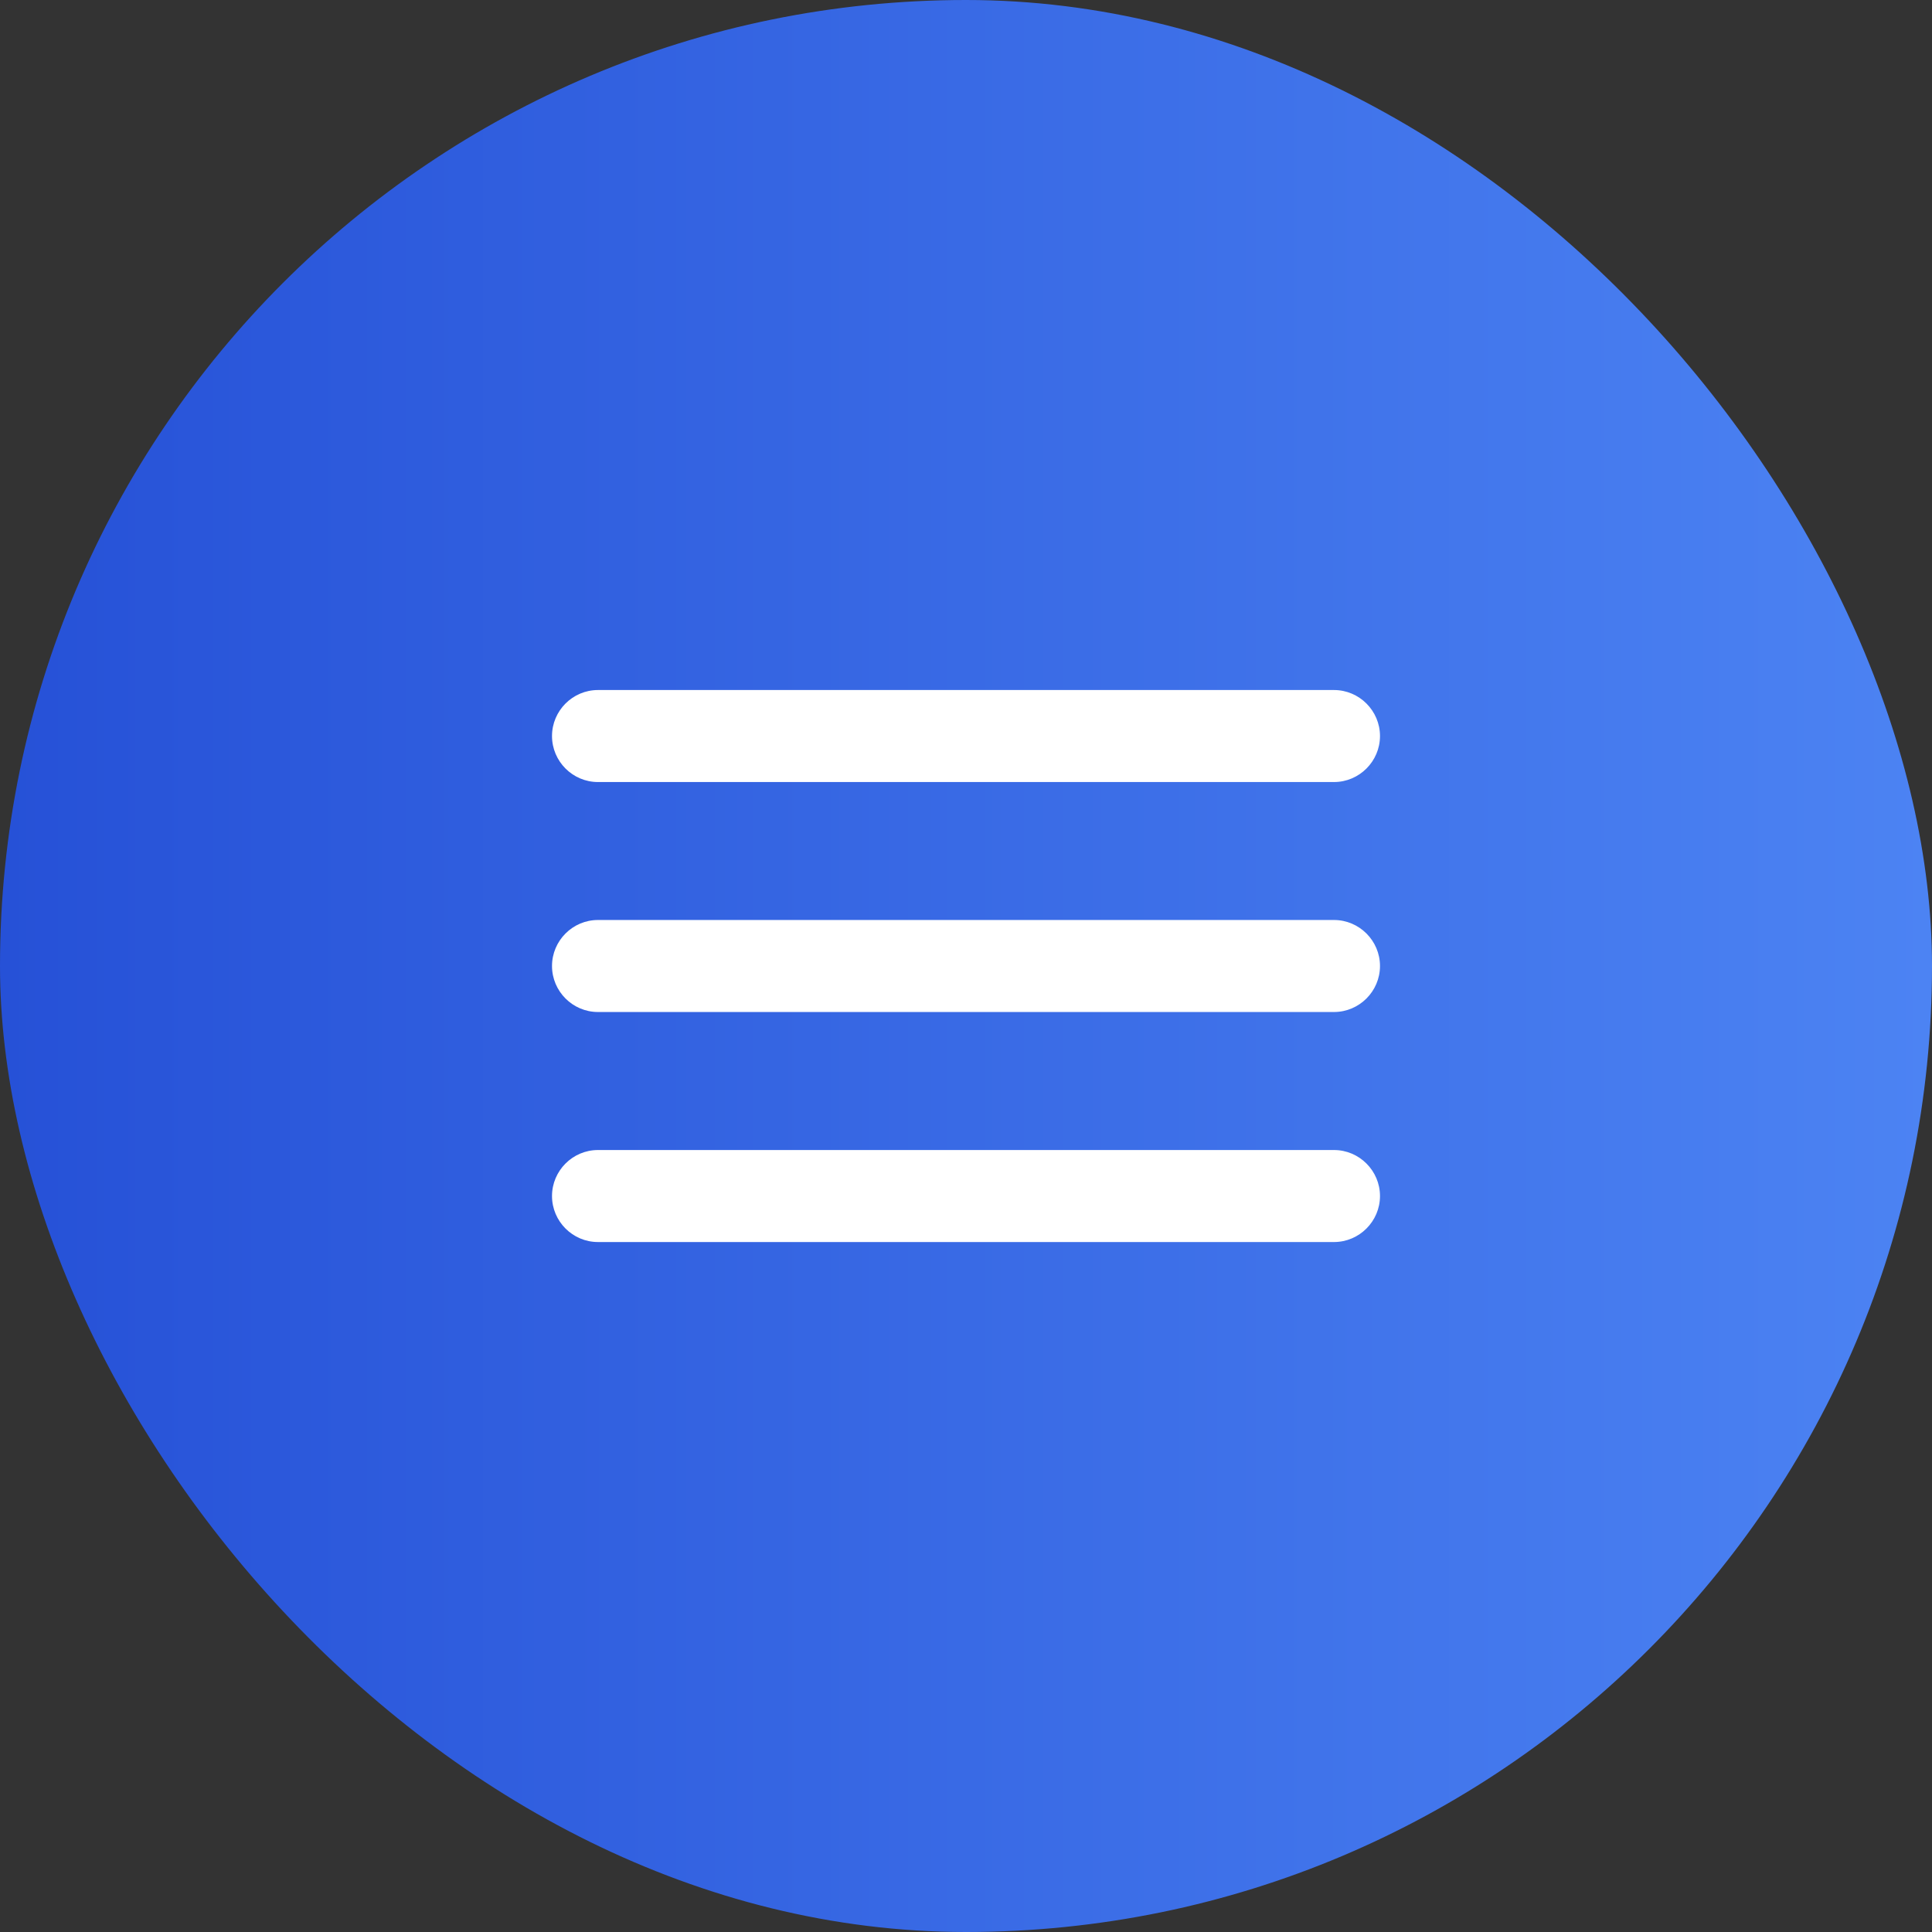
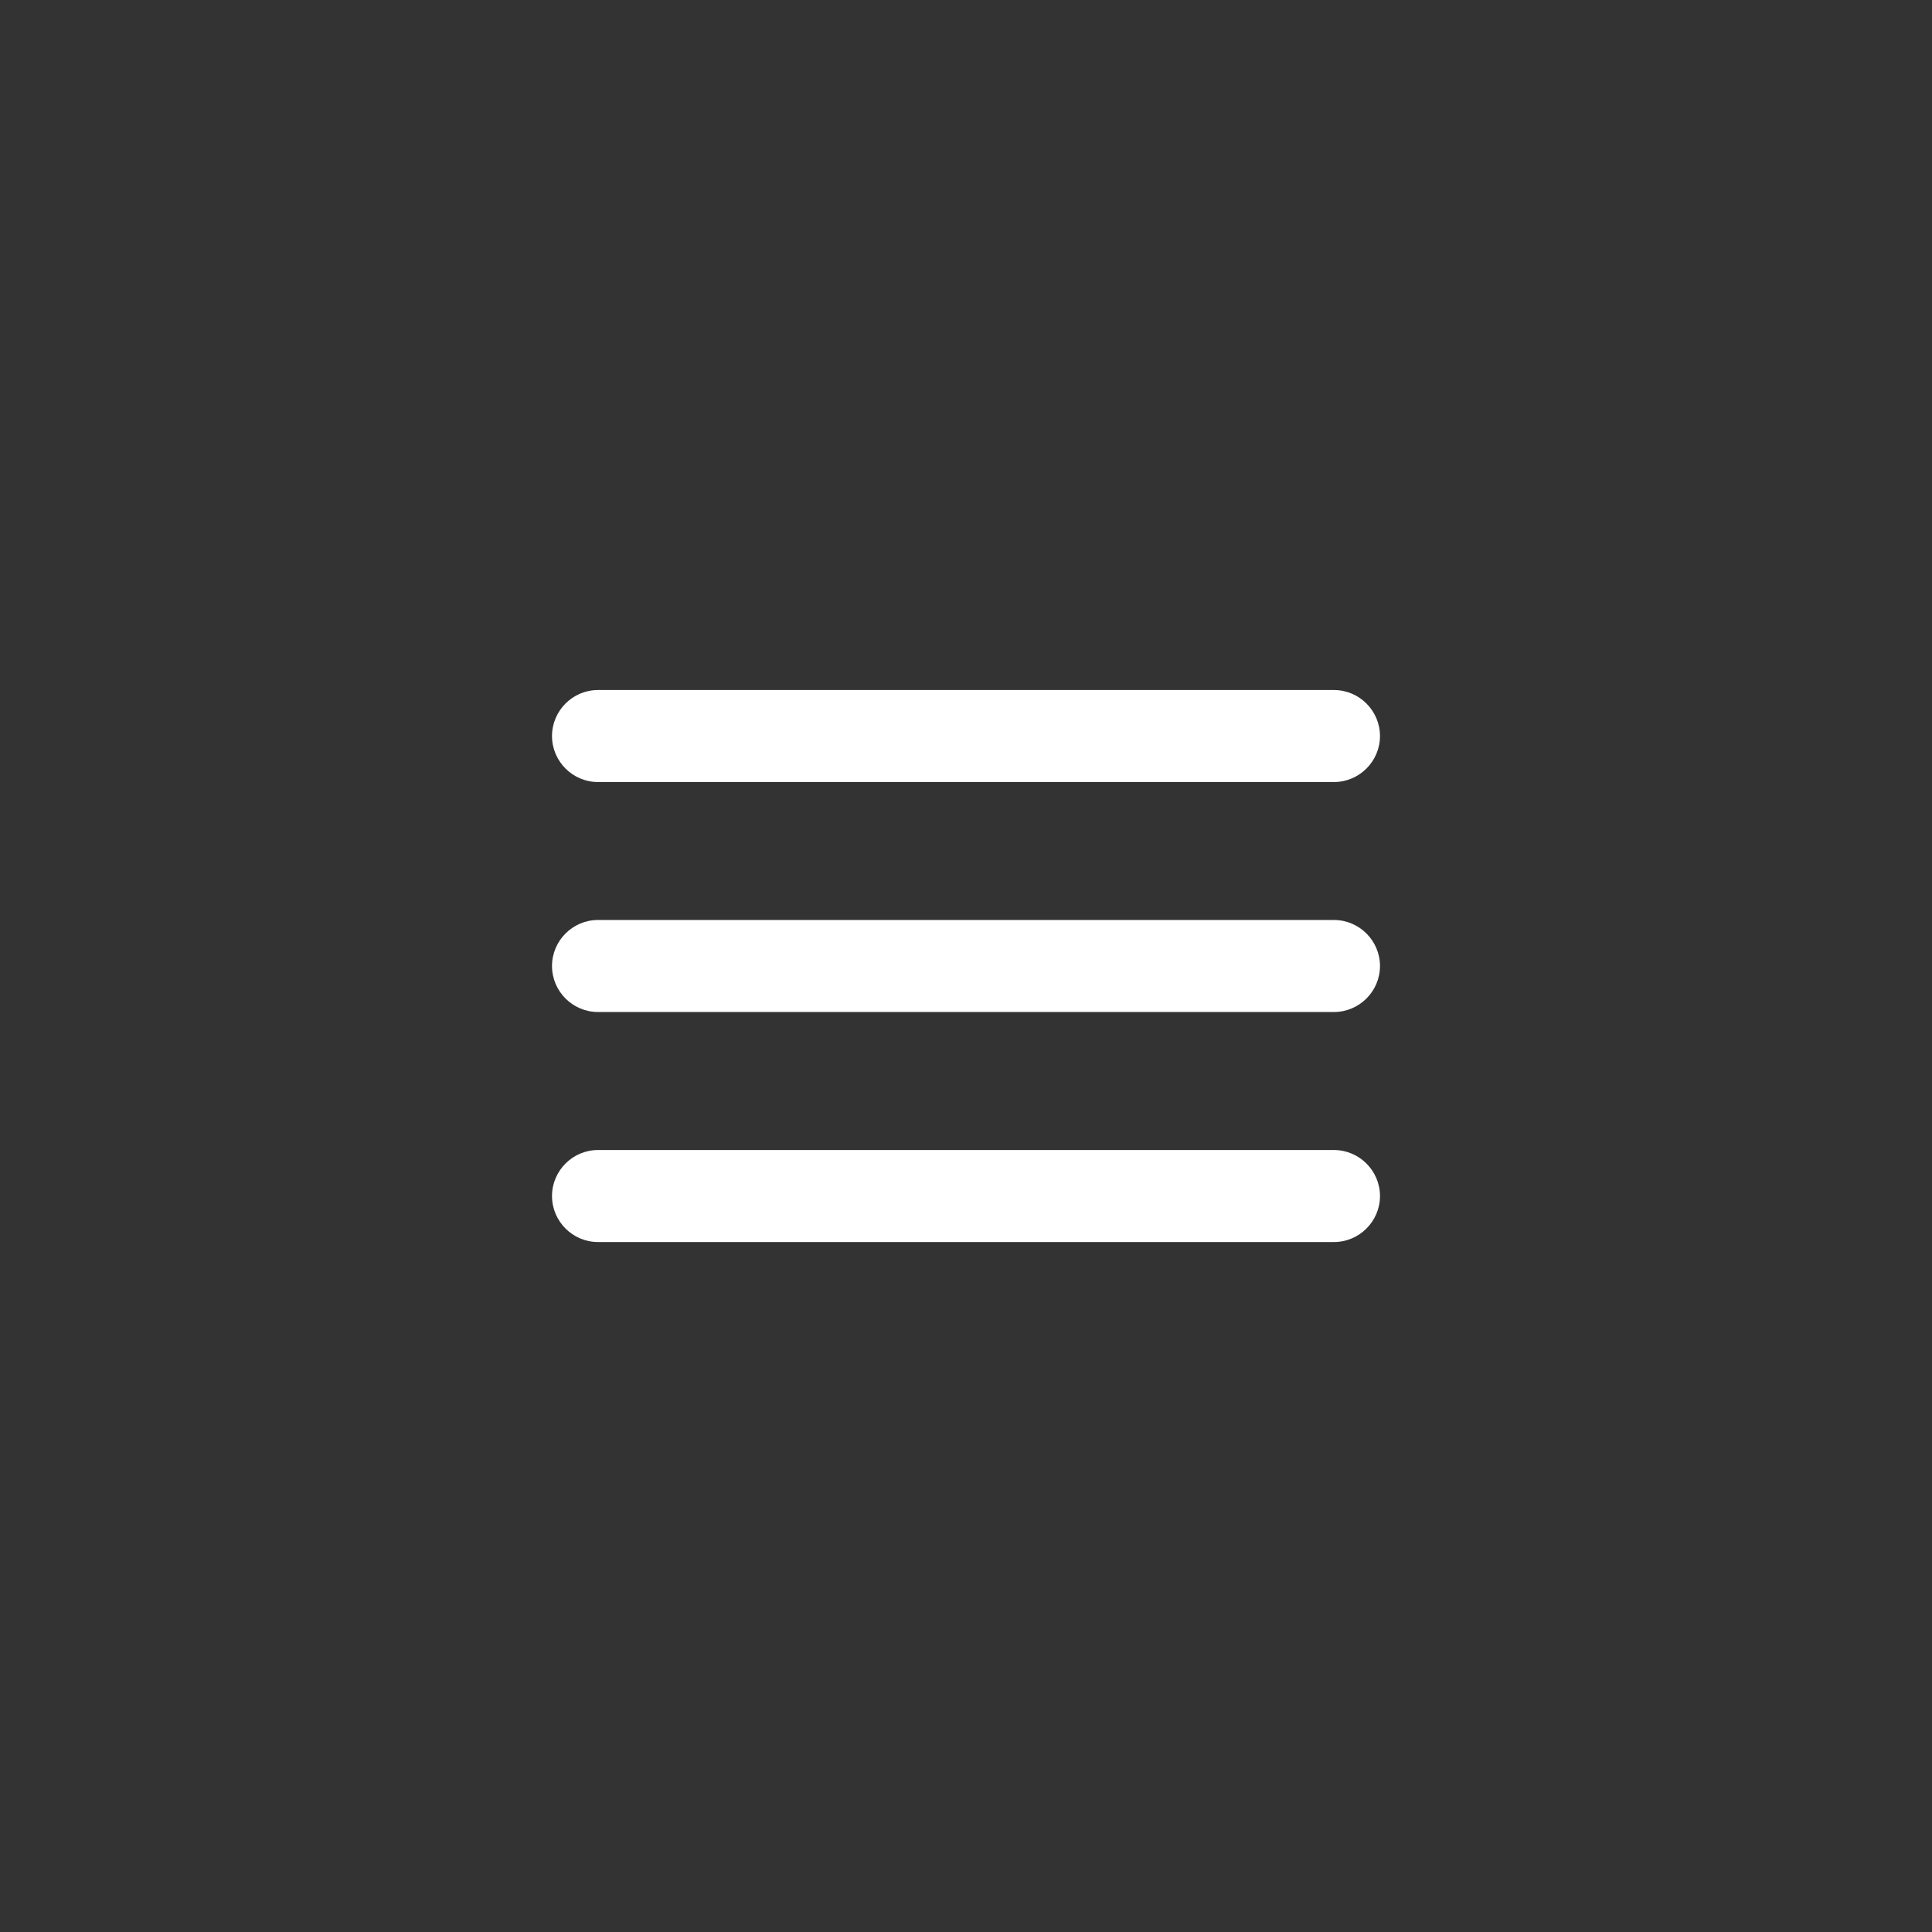
<svg xmlns="http://www.w3.org/2000/svg" width="32" height="32" viewBox="0 0 32 32" fill="none">
  <rect x="0" y="0" width="32" height="32" fill="#333333" stroke="none" />
-   <rect width="32" height="32" rx="16" fill="url(#paint0_linear_170_106)" />
  <path d="M9.904 20.572H22.095C22.514 20.572 22.857 20.229 22.857 19.81C22.857 19.391 22.514 19.048 22.095 19.048H9.904C9.485 19.048 9.143 19.391 9.143 19.81C9.143 20.229 9.485 20.572 9.904 20.572ZM9.904 16.762H22.095C22.514 16.762 22.857 16.419 22.857 16C22.857 15.581 22.514 15.238 22.095 15.238H9.904C9.485 15.238 9.143 15.581 9.143 16C9.143 16.419 9.485 16.762 9.904 16.762ZM9.143 12.191C9.143 12.61 9.485 12.953 9.904 12.953H22.095C22.514 12.953 22.857 12.61 22.857 12.191C22.857 11.772 22.514 11.429 22.095 11.429H9.904C9.485 11.429 9.143 11.772 9.143 12.191Z" fill="white" />
  <defs>
    <linearGradient id="paint0_linear_170_106" x1="0" y1="16" x2="32" y2="16" gradientUnits="userSpaceOnUse">
      <stop stop-color="#2651D7" />
      <stop offset="1" stop-color="#4C83F3" />
    </linearGradient>
  </defs>
</svg>